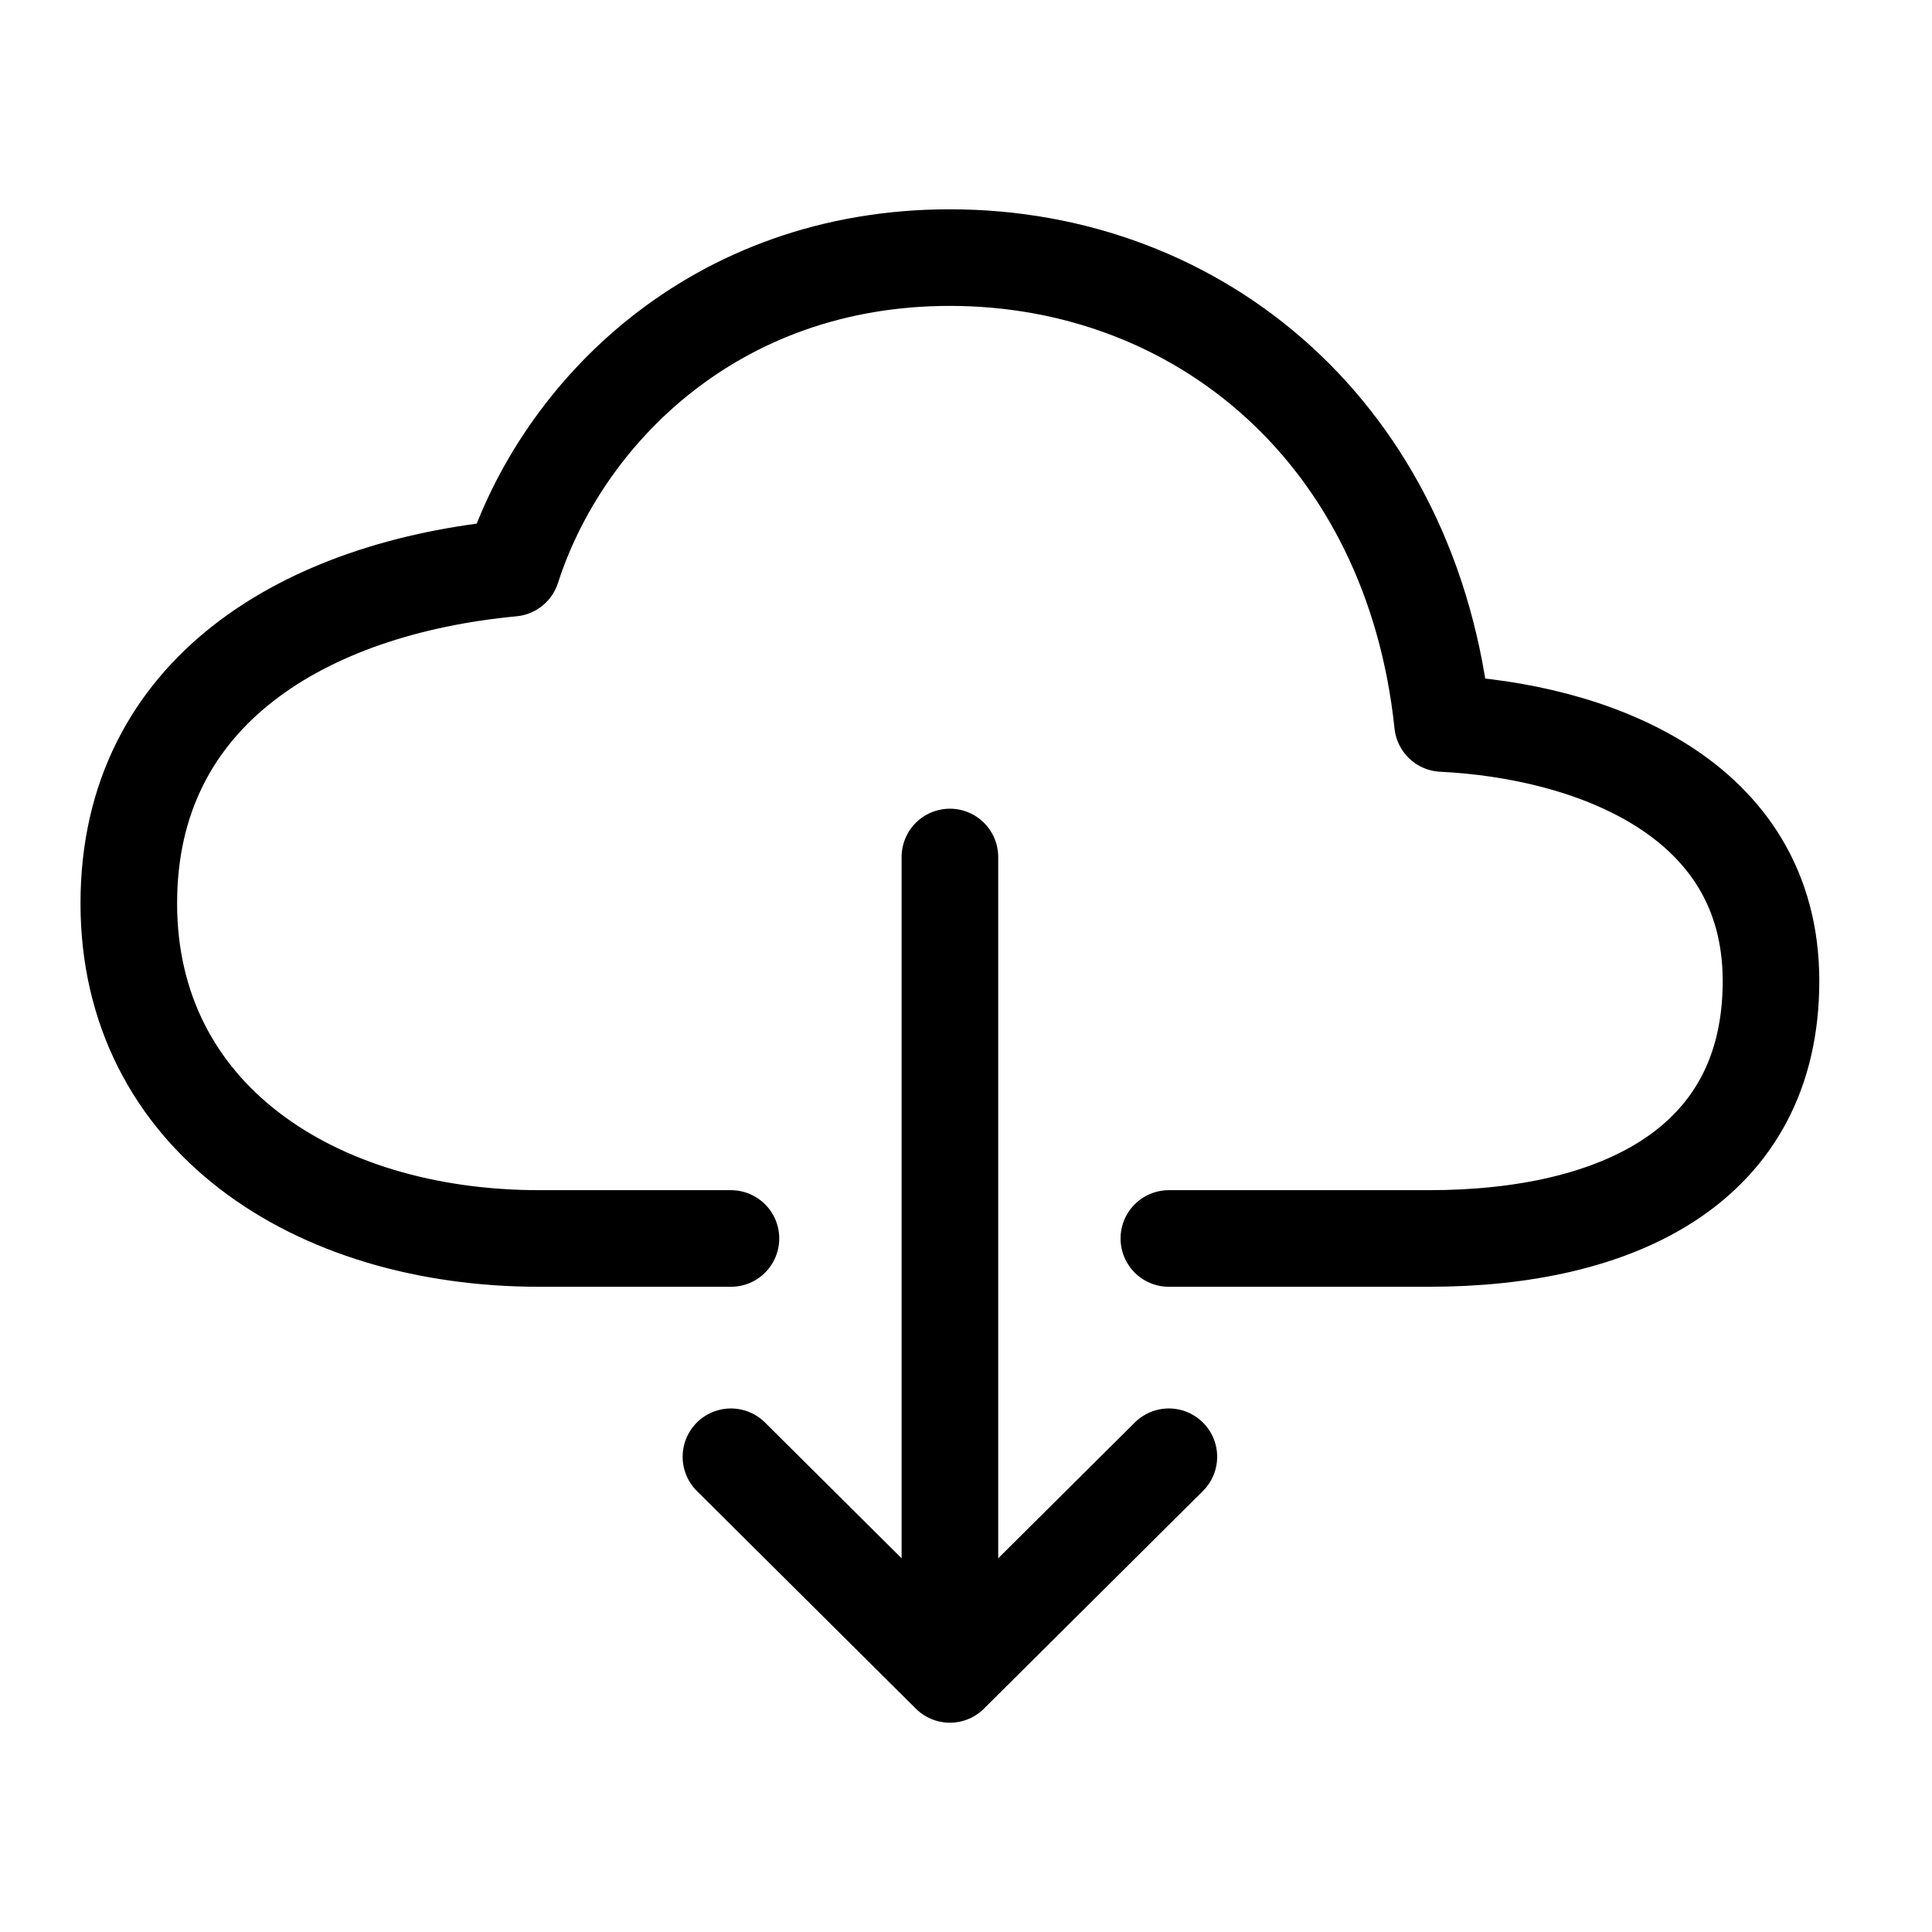
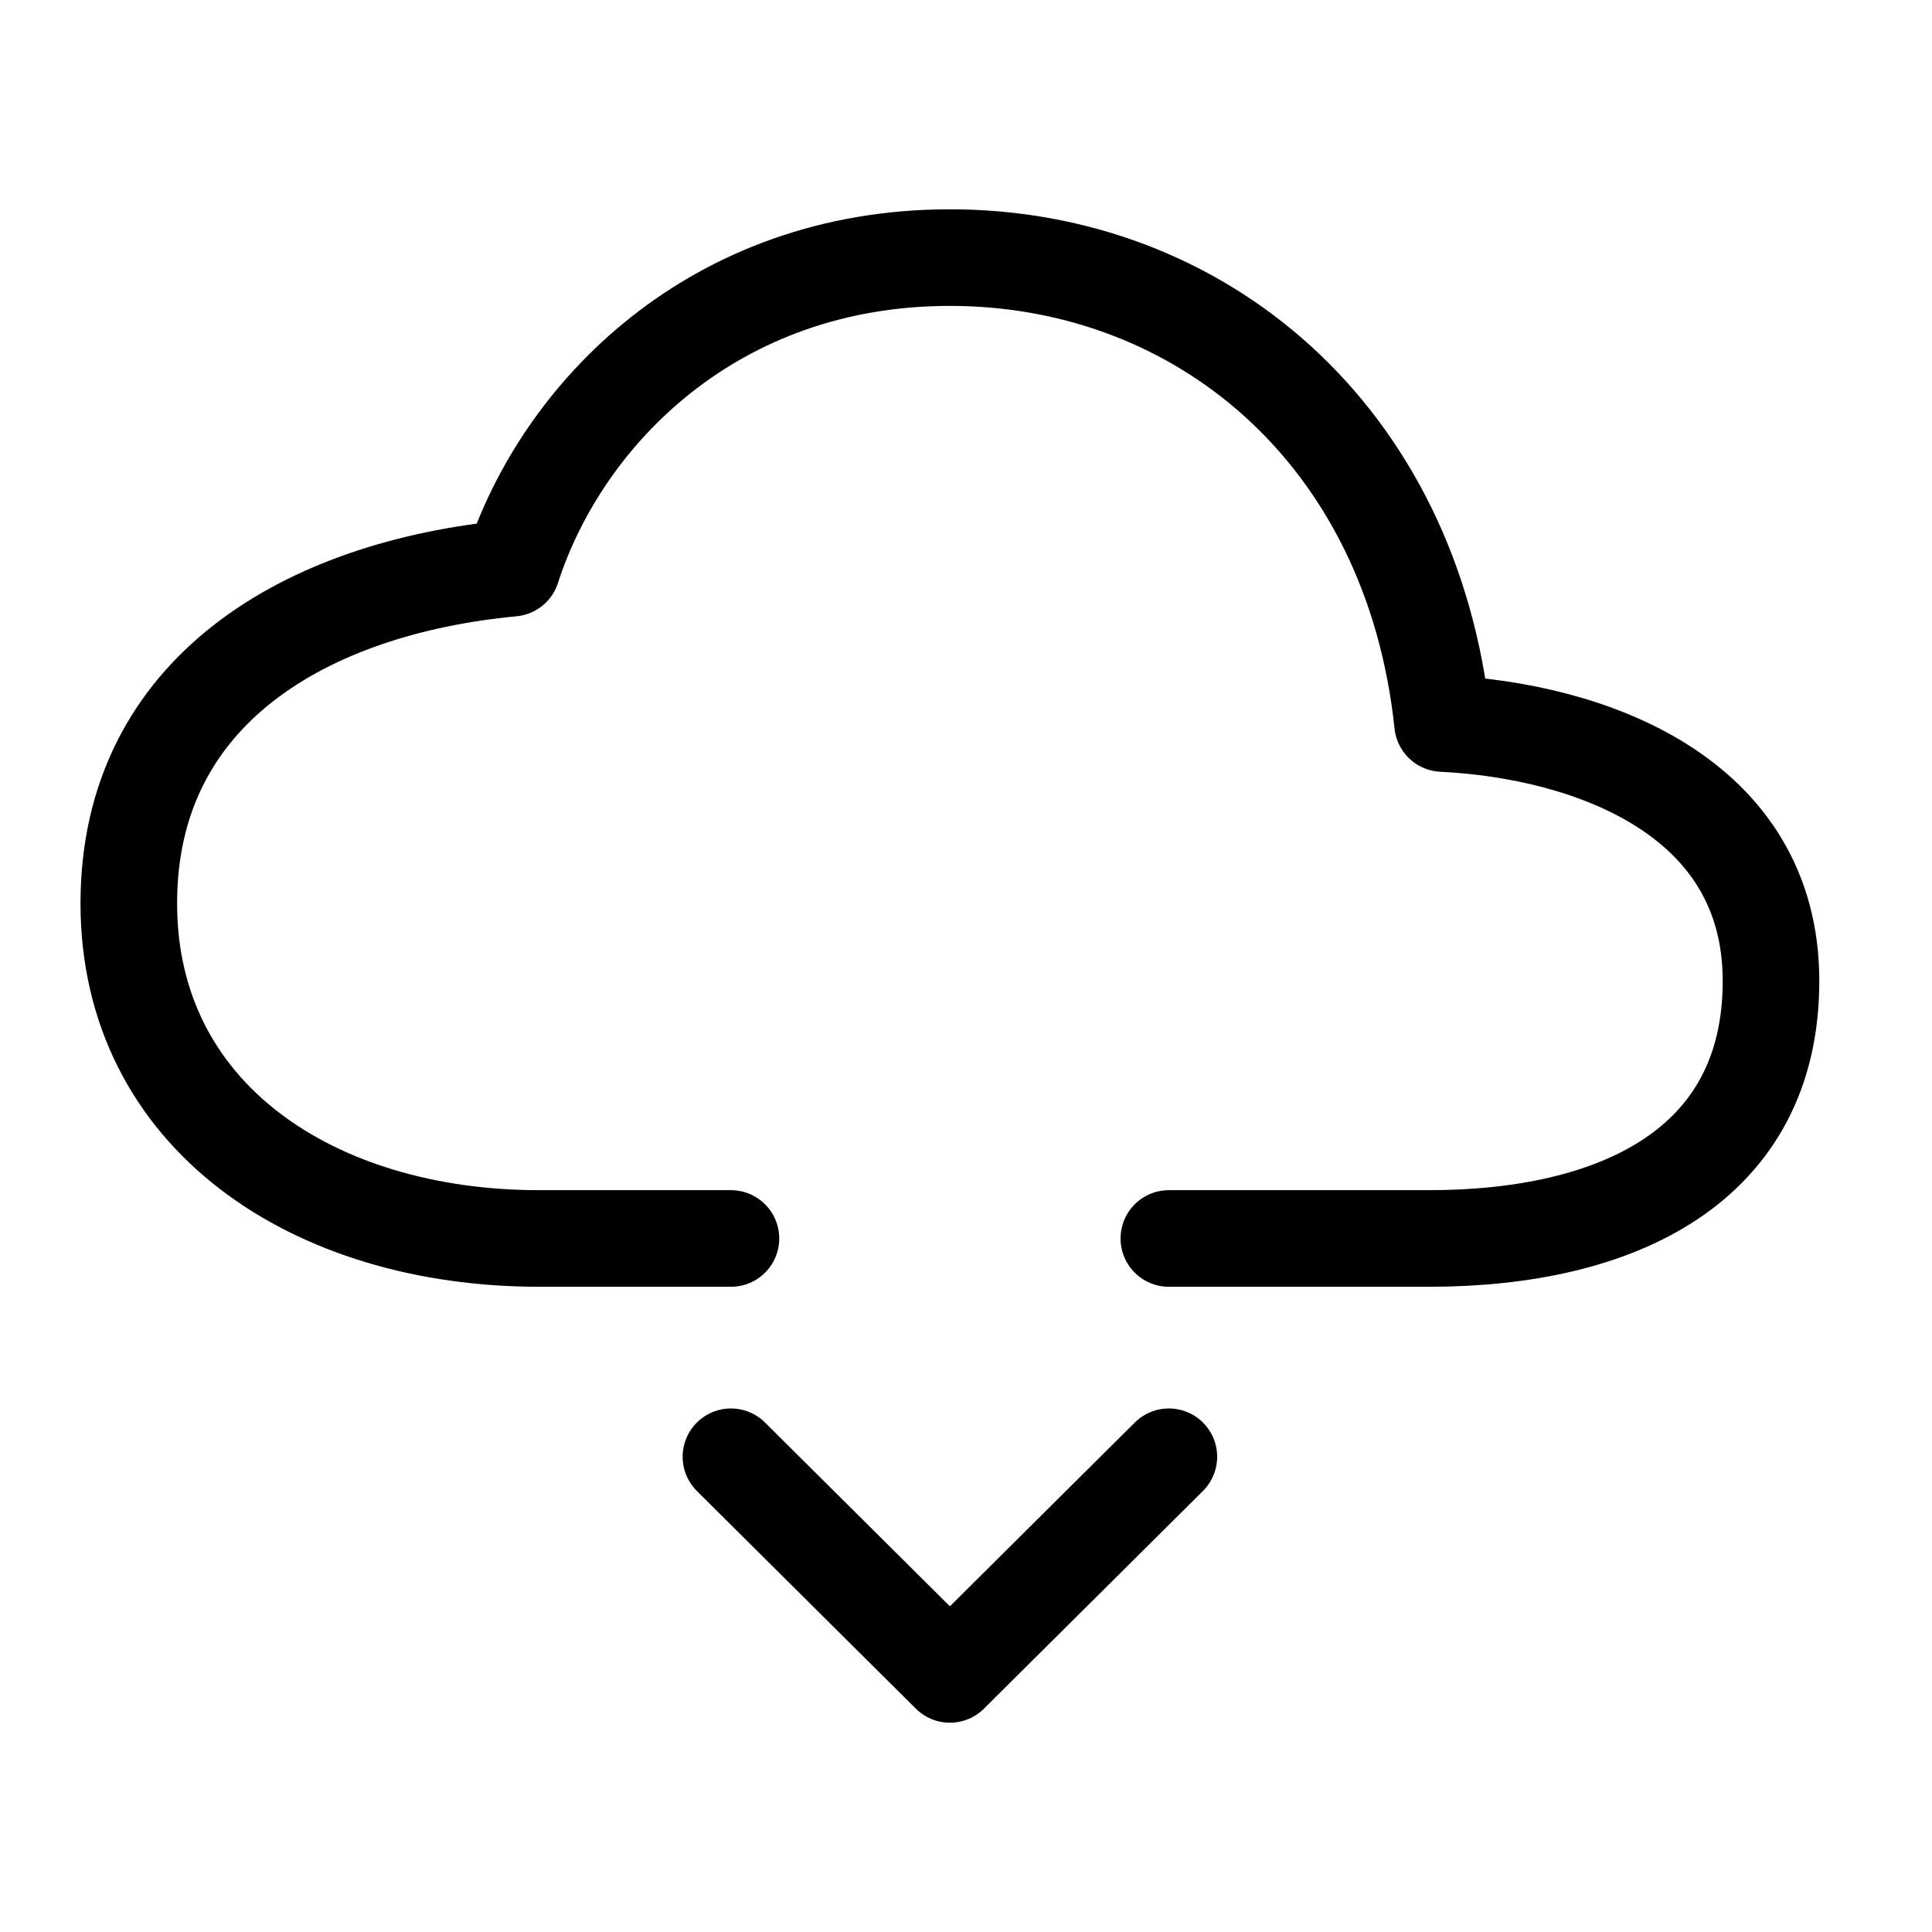
<svg xmlns="http://www.w3.org/2000/svg" width="60" height="60" viewBox="0 0 60 60" fill="none">
-   <path d="M36.3 38.462H44.375C50.219 38.462 55 36.218 55 30.465C55 24.713 49.369 22.695 44.8 22.469C43.855 13.473 37.256 8 29.5 8C22.169 8 17.447 12.843 15.9 17.646C9.525 18.249 4 21.441 4 28.054C4 34.666 9.738 38.462 16.75 38.462H22.7M22.7 45.241L29.5 52L36.3 45.241M29.5 26.615V50.311" stroke="black" stroke-width="3" stroke-linecap="round" stroke-linejoin="round" />
+   <path d="M36.3 38.462H44.375C50.219 38.462 55 36.218 55 30.465C55 24.713 49.369 22.695 44.8 22.469C43.855 13.473 37.256 8 29.5 8C22.169 8 17.447 12.843 15.9 17.646C9.525 18.249 4 21.441 4 28.054C4 34.666 9.738 38.462 16.75 38.462H22.7M22.7 45.241L29.5 52L36.3 45.241M29.5 26.615" stroke="black" stroke-width="3" stroke-linecap="round" stroke-linejoin="round" />
</svg>